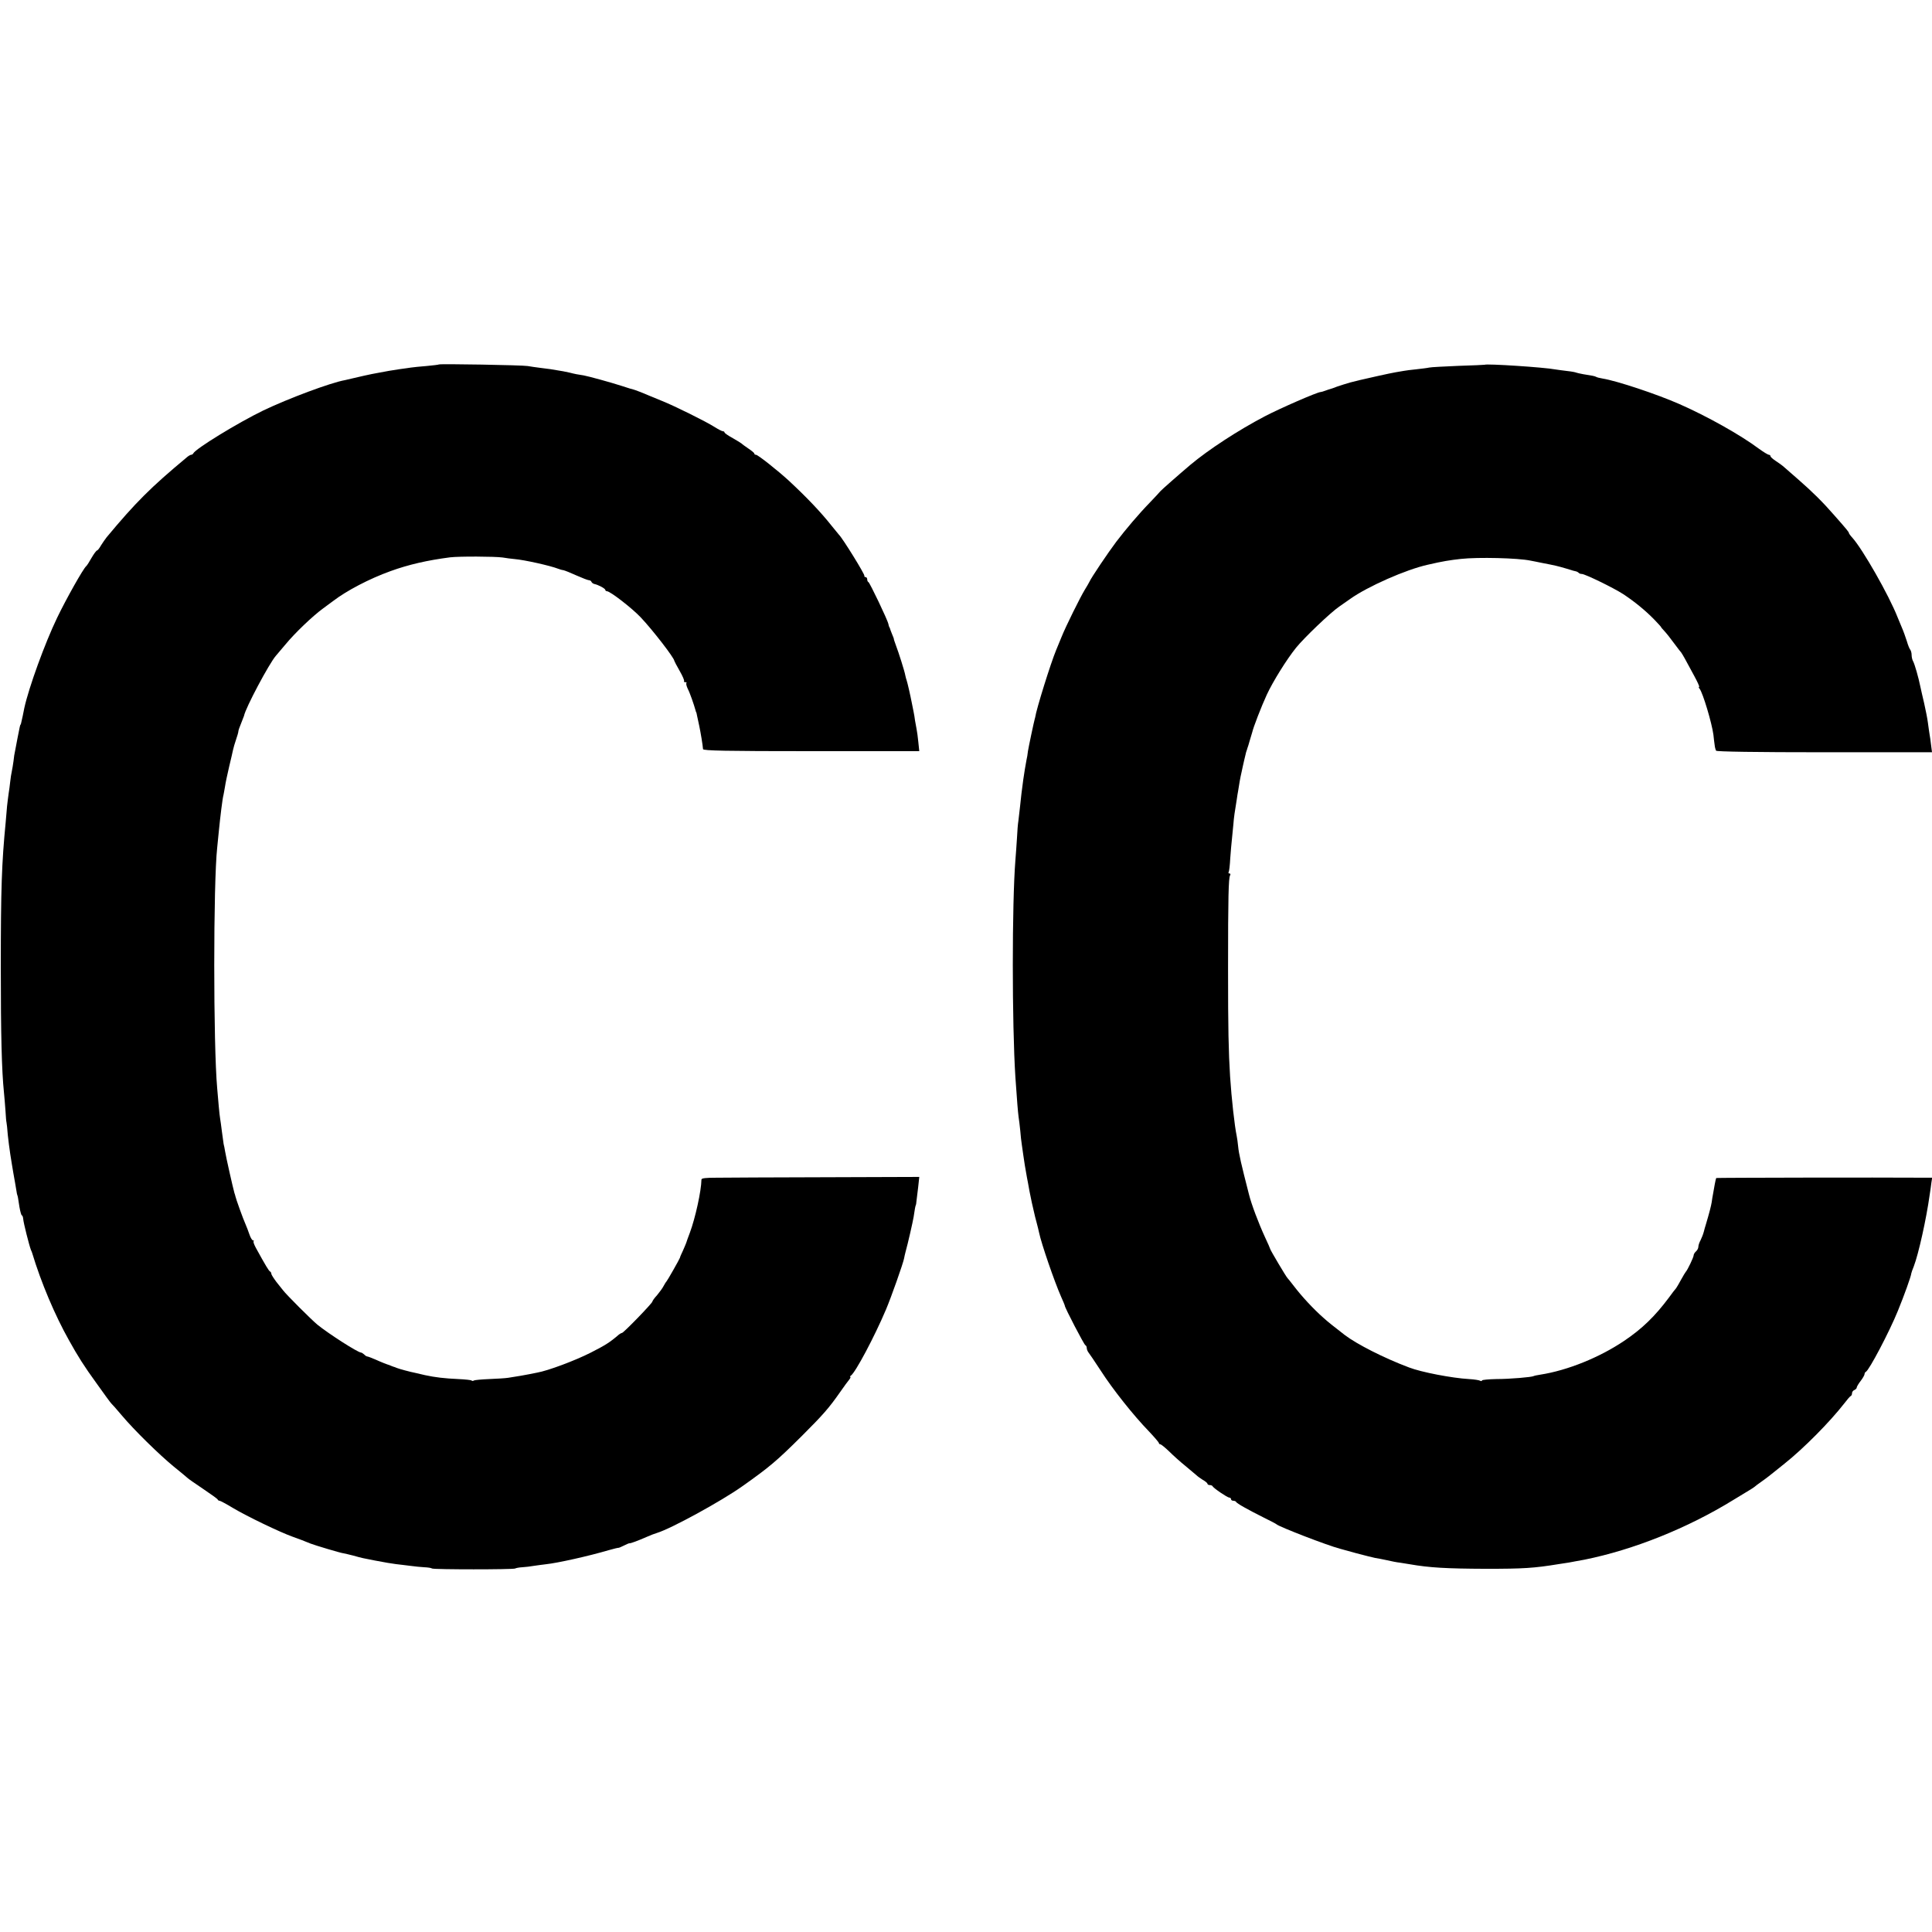
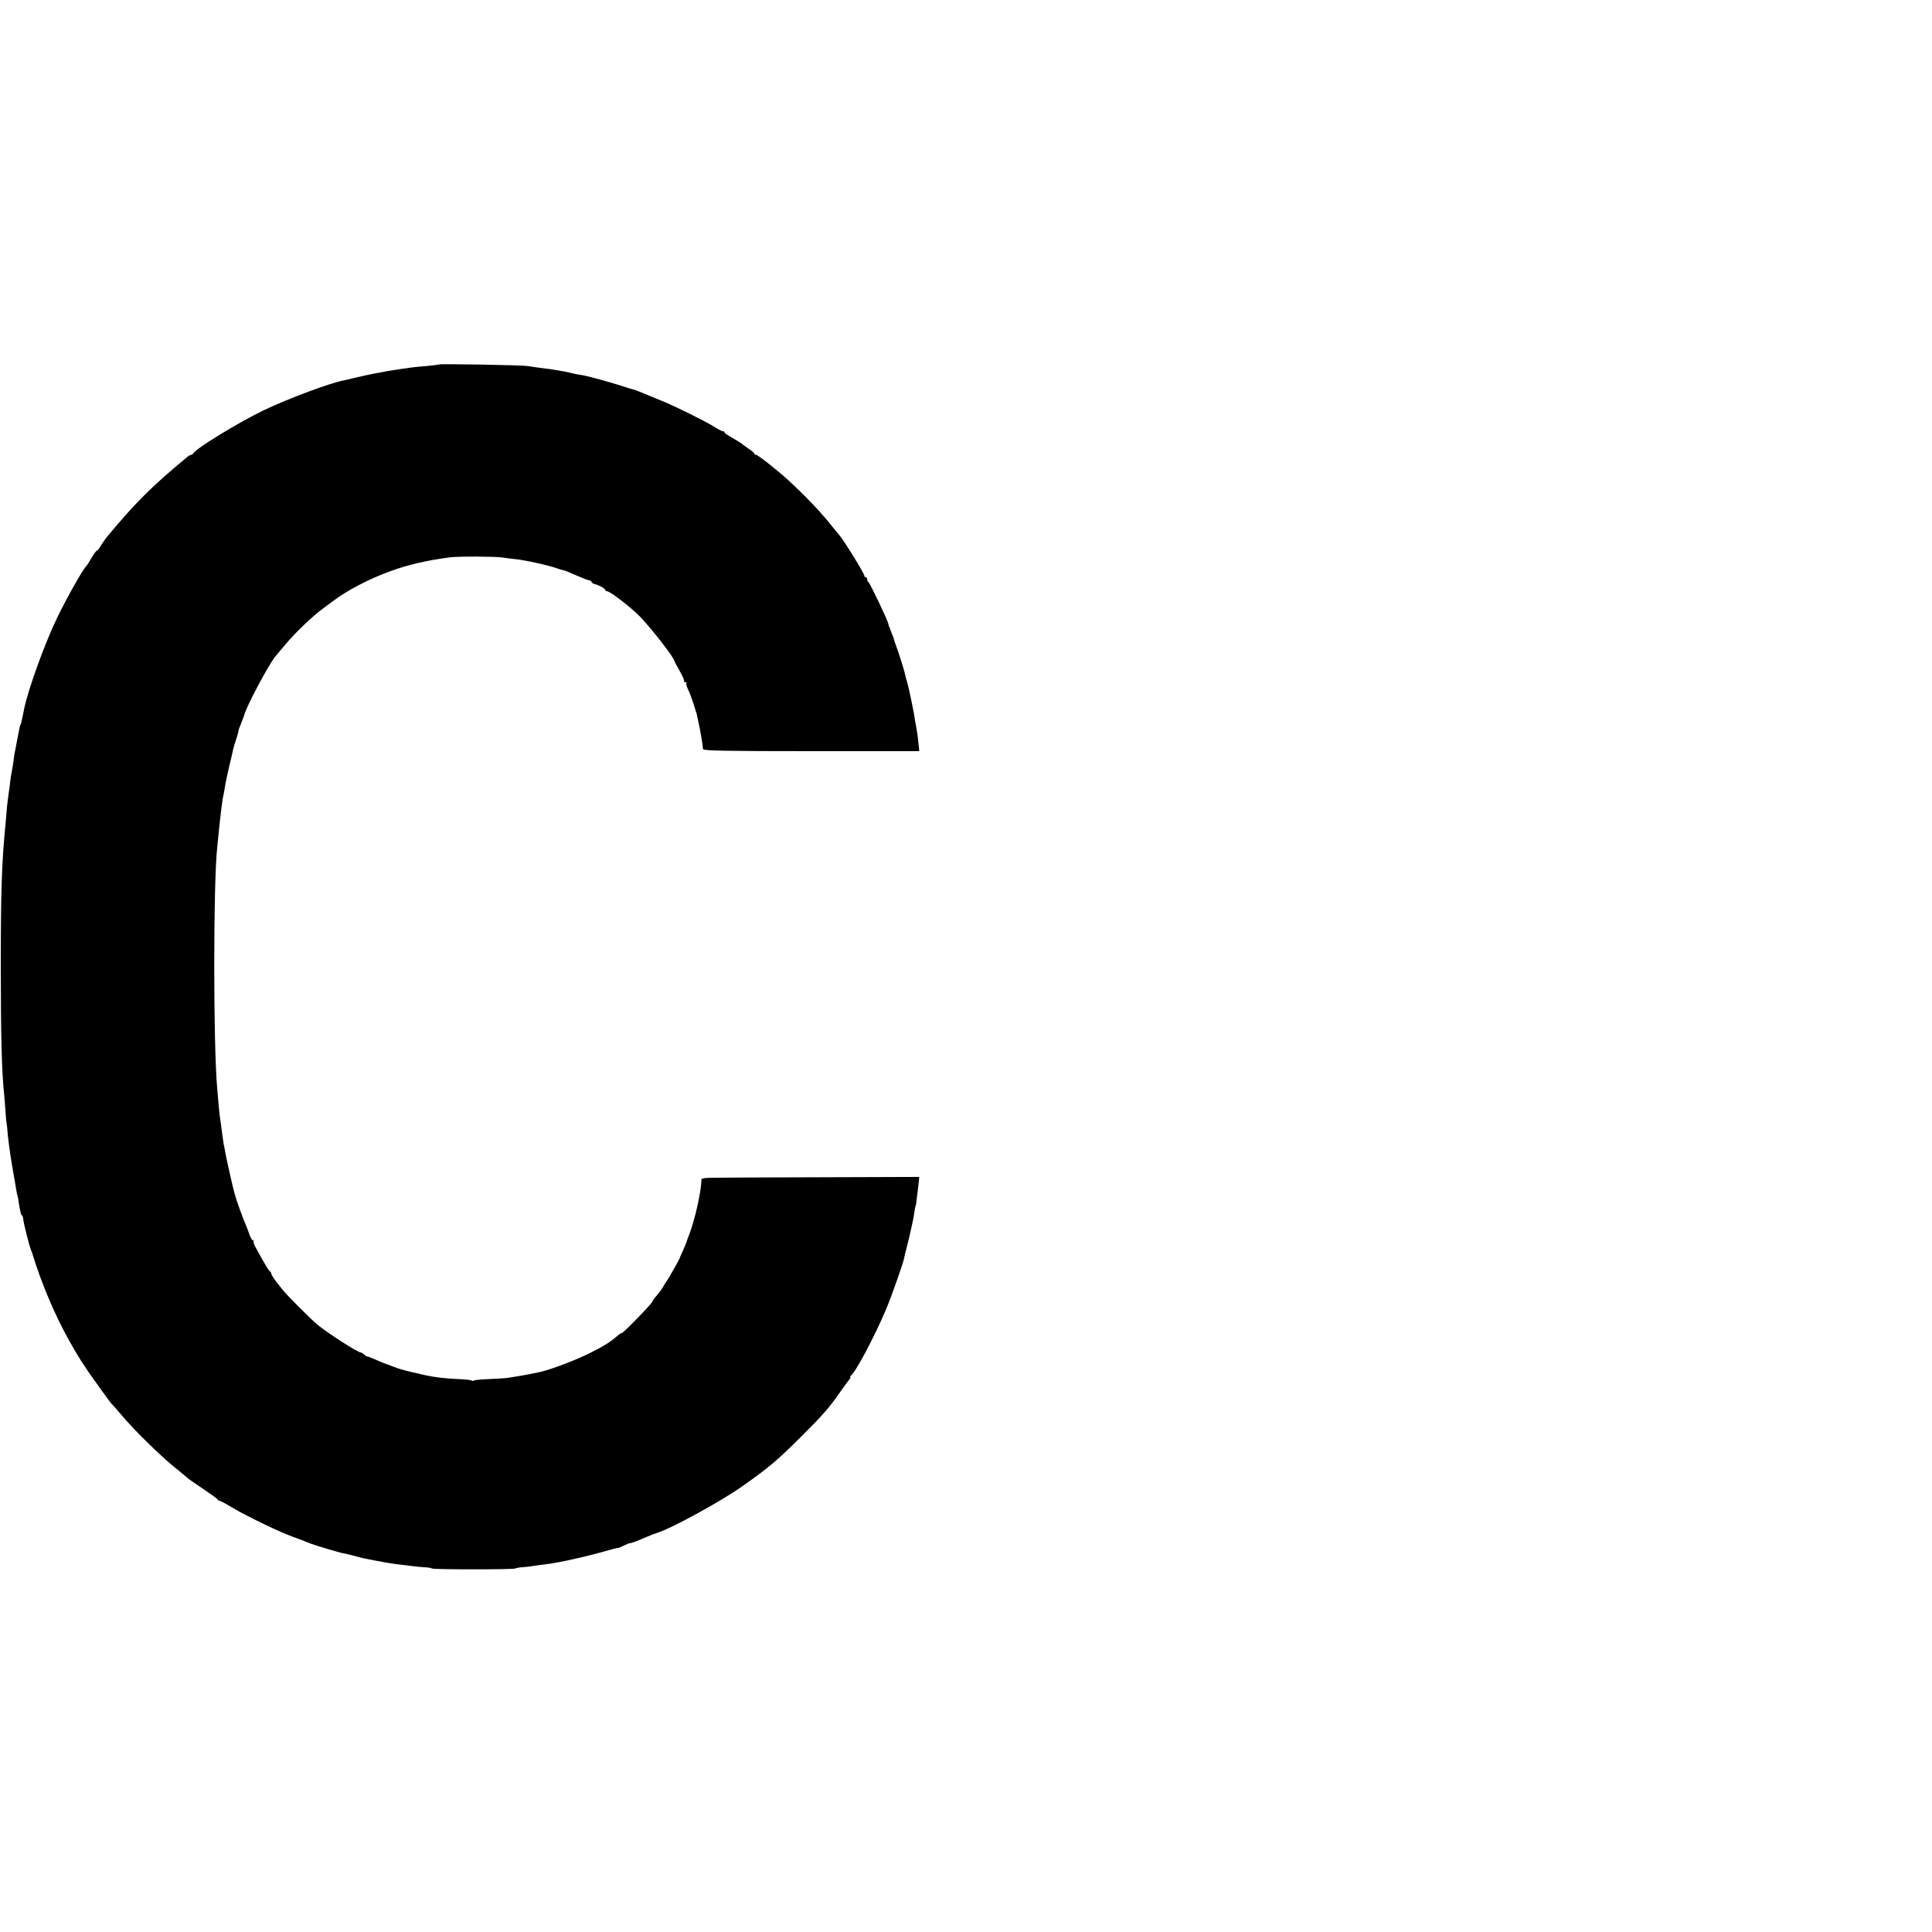
<svg xmlns="http://www.w3.org/2000/svg" version="1.0" width="1232pt" height="1232pt" viewBox="0 0 1232 1232" preserveAspectRatio="xMidYMid meet">
  <g transform="translate(0,1232) scale(0.1,-0.1)" fill="#000000" stroke="none">
    <path d="M2799 9996 c-2 -2 -38 -6 -79 -10 -41 -3 -86 -8 -100 -10 -14 -2 -46 -7 -71 -10 -48 -7 -88 -14 -129 -22 -14 -3 -35 -7 -48 -9 -33 -7 -62 -13 -112 -25 -25 -6 -52 -12 -60 -14 -91 -16 -361 -117 -520 -193 -163 -79 -436 -246 -448 -275 -2 -4 -8 -8 -13 -8 -5 0 -19 -8 -31 -19 -227 -189 -323 -285 -508 -507 -9 -11 -25 -35 -36 -52 -10 -18 -21 -32 -25 -32 -4 0 -20 -21 -35 -47 -15 -27 -30 -50 -34 -53 -18 -14 -128 -209 -186 -330 -78 -162 -180 -443 -209 -575 -1 -5 -6 -28 -10 -50 -12 -55 -12 -55 -15 -57 -2 -3 -4 -11 -19 -88 -5 -30 -13 -66 -15 -79 -3 -12 -8 -42 -10 -65 -3 -22 -8 -52 -11 -66 -3 -14 -8 -43 -10 -65 -2 -22 -7 -56 -10 -75 -3 -19 -7 -55 -10 -80 -2 -25 -6 -72 -9 -105 -25 -257 -31 -420 -31 -925 0 -432 6 -658 20 -795 3 -27 7 -81 10 -120 2 -38 5 -70 6 -70 0 0 2 -13 4 -30 4 -60 17 -159 30 -235 3 -16 7 -43 10 -60 3 -16 8 -45 11 -62 3 -18 7 -42 9 -53 1 -11 4 -22 5 -25 3 -7 5 -16 14 -77 5 -29 12 -53 15 -53 4 0 8 -11 9 -24 2 -25 38 -168 49 -196 4 -8 7 -17 8 -20 57 -189 145 -397 235 -557 56 -101 97 -166 174 -272 49 -69 92 -128 96 -131 4 -3 33 -36 66 -75 79 -94 239 -251 333 -328 42 -34 81 -66 87 -72 6 -6 51 -37 100 -70 49 -33 91 -63 92 -67 2 -5 7 -8 12 -8 5 0 44 -21 87 -47 89 -53 297 -153 378 -182 17 -6 44 -16 60 -22 17 -7 32 -13 35 -14 3 -1 12 -4 20 -8 28 -11 195 -61 210 -62 8 -1 35 -8 60 -14 25 -7 54 -15 65 -17 11 -2 45 -9 75 -15 81 -15 91 -17 135 -23 22 -2 63 -8 91 -11 29 -4 69 -8 90 -9 22 -1 44 -4 49 -8 13 -7 517 -7 530 0 5 3 25 7 45 8 19 1 53 5 75 9 22 3 56 8 75 10 76 8 273 52 402 90 32 9 60 16 63 15 3 0 19 7 35 15 16 8 32 15 35 14 7 -1 53 16 110 41 22 10 51 21 65 25 91 28 409 202 543 297 177 125 222 164 382 323 135 135 171 176 243 279 23 33 49 69 57 78 8 10 11 18 7 18 -4 0 -2 4 4 8 29 20 150 247 224 422 33 78 108 290 115 325 2 11 6 29 9 40 16 57 47 194 52 225 6 43 12 75 14 75 1 0 3 11 4 25 2 14 7 54 11 90 l7 65 -598 -2 c-330 -1 -642 -2 -695 -3 -70 0 -96 -3 -96 -12 -1 -72 -39 -245 -74 -339 -11 -30 -22 -58 -23 -64 -2 -5 -11 -28 -21 -50 -11 -22 -19 -42 -19 -45 -2 -8 -79 -144 -85 -150 -3 -3 -12 -16 -19 -30 -7 -14 -26 -40 -42 -59 -17 -18 -30 -37 -30 -41 0 -10 -184 -200 -194 -200 -4 0 -12 -5 -19 -10 -58 -50 -85 -67 -179 -115 -100 -51 -274 -116 -343 -128 -16 -3 -39 -8 -50 -10 -23 -5 -83 -15 -135 -23 -19 -3 -74 -6 -121 -8 -48 -2 -91 -6 -97 -9 -5 -4 -12 -4 -15 0 -4 3 -41 7 -84 9 -89 4 -148 11 -213 25 -25 6 -52 12 -60 14 -32 6 -106 26 -120 32 -8 4 -18 7 -22 8 -5 2 -10 4 -13 5 -3 1 -8 3 -12 5 -14 4 -48 17 -90 36 -24 10 -46 19 -51 19 -4 0 -14 6 -20 13 -7 6 -16 12 -20 12 -23 2 -205 119 -277 177 -39 32 -200 193 -220 220 -6 7 -25 32 -43 54 -17 23 -32 46 -32 52 0 6 -4 12 -8 14 -7 3 -27 35 -90 150 -11 20 -18 39 -15 42 4 3 2 6 -3 6 -6 0 -16 17 -23 37 -7 21 -19 52 -26 68 -14 30 -62 164 -64 177 -1 4 -3 13 -6 20 -9 31 -54 230 -60 268 -2 14 -6 34 -9 45 -2 12 -7 48 -11 80 -4 33 -9 69 -11 80 -2 10 -6 46 -9 80 -3 33 -7 85 -10 115 -25 278 -25 1307 0 1535 2 22 7 67 10 100 10 101 24 215 30 235 2 8 6 33 10 55 3 22 15 78 26 125 11 47 23 96 25 108 3 13 11 43 19 65 8 23 15 47 15 53 0 6 8 29 17 50 9 22 17 44 19 49 9 50 161 335 203 383 9 10 36 42 61 72 60 73 173 181 240 230 30 22 60 44 65 48 85 65 229 141 365 190 116 42 234 69 380 88 58 7 283 6 335 -1 22 -4 56 -8 76 -10 62 -5 228 -42 279 -62 8 -3 23 -8 33 -9 9 -2 47 -17 84 -34 36 -16 72 -30 79 -30 7 0 14 -5 16 -11 2 -5 10 -11 18 -13 25 -5 70 -29 70 -38 0 -4 5 -8 10 -8 21 0 160 -108 215 -166 76 -80 215 -260 215 -278 0 -2 15 -31 34 -64 19 -33 32 -63 28 -66 -3 -3 1 -6 8 -6 7 0 11 -3 7 -6 -3 -4 1 -20 9 -37 13 -24 39 -99 50 -139 1 -5 2 -9 4 -10 1 -2 3 -11 5 -22 2 -10 8 -39 14 -65 9 -43 22 -120 24 -148 0 -10 145 -13 690 -13 l689 0 -6 58 c-3 31 -8 68 -11 82 -3 14 -7 39 -10 55 -2 17 -6 41 -9 55 -3 14 -8 39 -11 55 -11 57 -28 130 -33 145 -3 8 -7 23 -9 33 -4 25 -42 145 -60 192 -8 22 -14 40 -13 40 1 0 -4 14 -11 30 -7 17 -13 33 -14 38 -2 4 -3 8 -5 10 -1 1 -3 9 -5 18 -4 24 -119 264 -127 267 -5 2 -8 10 -8 18 0 8 -5 14 -10 14 -6 0 -9 3 -8 8 4 9 -139 240 -162 262 -3 3 -23 28 -45 55 -72 91 -161 184 -276 291 -70 64 -196 164 -208 164 -6 0 -11 3 -11 8 0 4 -17 18 -38 32 -20 14 -39 27 -42 31 -3 3 -29 19 -57 35 -29 16 -53 32 -53 37 0 4 -5 7 -10 7 -6 0 -29 12 -53 27 -55 35 -254 134 -337 167 -36 15 -74 31 -85 35 -29 13 -89 36 -95 37 -3 0 -36 10 -75 23 -75 24 -206 60 -242 67 -13 2 -34 6 -48 8 -14 3 -33 7 -43 10 -15 4 -52 11 -122 22 -14 2 -45 6 -70 9 -25 3 -58 8 -75 11 -33 6 -560 15 -566 10z" />
-     <path d="M9467 9994 c-1 -1 -76 -4 -167 -7 -91 -4 -175 -8 -187 -11 -12 -3 -49 -7 -82 -11 -33 -3 -68 -8 -79 -10 -11 -2 -35 -6 -53 -9 -31 -5 -192 -41 -229 -50 -8 -2 -35 -9 -60 -15 -25 -7 -62 -19 -83 -26 -20 -8 -40 -15 -45 -16 -4 -1 -17 -5 -30 -10 -13 -5 -27 -9 -31 -9 -20 0 -261 -105 -356 -155 -168 -88 -357 -211 -474 -309 -71 -60 -187 -162 -192 -169 -4 -5 -33 -37 -66 -71 -72 -74 -154 -171 -215 -251 -50 -66 -161 -231 -171 -255 -4 -8 -17 -31 -29 -50 -30 -49 -122 -235 -148 -300 -12 -30 -28 -68 -35 -85 -35 -84 -127 -379 -134 -430 -1 -3 -1 -6 -2 -7 -6 -21 -40 -182 -44 -208 -2 -19 -6 -44 -9 -55 -5 -25 -17 -97 -21 -128 -10 -72 -14 -109 -20 -167 -4 -36 -9 -78 -11 -95 -3 -16 -7 -66 -9 -110 -3 -44 -7 -107 -10 -140 -22 -277 -22 -1042 0 -1385 11 -160 16 -218 20 -250 3 -19 8 -60 11 -90 2 -30 7 -71 10 -90 3 -19 7 -51 10 -70 3 -19 7 -46 9 -60 12 -71 17 -97 21 -117 2 -13 6 -35 9 -50 3 -16 10 -48 15 -73 6 -25 12 -54 15 -65 2 -11 9 -38 15 -60 6 -22 13 -51 16 -65 14 -69 98 -313 140 -408 13 -29 24 -55 24 -58 0 -13 123 -249 131 -252 5 -2 9 -10 9 -18 0 -8 5 -20 10 -27 6 -7 41 -59 79 -117 77 -120 210 -287 306 -386 36 -38 65 -72 65 -76 0 -4 4 -8 9 -8 5 0 31 -21 57 -46 26 -26 72 -67 103 -92 30 -25 61 -51 69 -58 7 -7 26 -21 42 -31 17 -9 30 -21 30 -25 0 -4 6 -8 14 -8 8 0 16 -3 18 -7 5 -12 95 -73 107 -73 6 0 11 -4 11 -10 0 -5 6 -10 14 -10 8 0 16 -3 18 -7 4 -10 78 -51 178 -101 41 -20 77 -39 80 -42 14 -15 324 -135 405 -156 6 -2 53 -15 105 -29 52 -14 106 -27 120 -30 14 -2 46 -8 73 -14 26 -6 64 -14 85 -16 20 -3 48 -8 62 -10 126 -22 234 -28 485 -29 240 0 306 4 465 30 25 4 54 8 65 10 11 2 32 6 48 9 15 3 37 7 50 9 313 63 658 201 950 381 51 31 101 61 112 68 11 7 22 14 25 17 3 3 21 17 40 30 19 14 42 30 50 37 8 6 53 42 100 80 121 96 289 266 380 383 19 25 38 47 42 48 5 2 8 10 8 18 0 8 7 17 15 20 8 4 15 10 15 16 0 5 11 24 25 42 14 18 25 38 25 44 0 6 4 12 8 14 20 8 151 257 204 388 41 100 85 223 86 240 0 3 7 23 16 45 30 78 80 303 101 455 4 25 9 60 11 78 l5 32 -53 0 c-286 2 -1321 0 -1324 -2 -1 -2 -6 -19 -9 -38 -3 -19 -8 -47 -11 -62 -3 -15 -7 -39 -9 -55 -4 -23 -13 -61 -39 -148 -2 -5 -7 -23 -11 -39 -4 -16 -14 -41 -21 -55 -8 -14 -14 -33 -14 -42 0 -9 -7 -22 -15 -29 -8 -7 -15 -18 -15 -25 0 -12 -39 -94 -50 -105 -3 -3 -16 -25 -30 -50 -13 -25 -28 -49 -32 -55 -5 -5 -26 -32 -46 -60 -89 -119 -170 -198 -286 -276 -156 -105 -360 -188 -534 -215 -20 -3 -39 -7 -42 -9 -12 -7 -152 -19 -237 -19 -51 -1 -93 -5 -93 -9 0 -5 -5 -5 -11 -2 -6 4 -38 9 -72 11 -107 6 -305 44 -382 74 -160 60 -334 149 -410 207 -80 62 -105 82 -134 108 -66 58 -140 138 -191 205 -19 25 -37 47 -40 50 -8 7 -110 179 -110 185 0 2 -15 37 -34 77 -40 87 -86 208 -102 273 -49 191 -64 255 -69 307 -2 21 -6 50 -9 65 -13 60 -33 239 -42 378 -10 162 -13 299 -13 690 0 457 3 576 13 593 4 7 2 12 -4 12 -6 0 -9 4 -5 9 3 5 8 45 10 88 3 43 8 99 11 125 3 26 7 68 9 92 3 42 9 83 22 161 2 17 6 39 8 50 5 35 16 97 21 116 2 11 6 29 9 42 4 18 13 58 21 90 1 4 3 9 4 12 1 3 3 8 4 13 2 4 9 27 16 52 7 25 14 47 15 50 7 32 58 164 93 240 38 82 125 223 187 300 51 63 219 224 275 262 14 10 45 32 70 49 111 79 355 187 495 218 95 22 139 29 211 37 109 12 363 6 444 -11 14 -3 48 -9 75 -15 83 -16 96 -19 154 -36 31 -10 59 -18 63 -18 3 -1 10 -4 14 -8 4 -5 13 -8 21 -8 20 0 201 -88 263 -128 70 -46 142 -104 200 -164 26 -27 45 -48 43 -48 -1 0 5 -8 15 -18 21 -23 38 -44 77 -97 16 -22 32 -42 35 -45 3 -3 13 -21 24 -40 10 -19 37 -68 58 -107 22 -40 37 -73 33 -73 -4 0 -3 -6 3 -12 21 -27 78 -218 88 -293 2 -22 6 -52 8 -66 1 -14 6 -30 9 -36 4 -6 250 -10 692 -10 l685 0 -6 46 c-3 25 -7 57 -10 71 -2 14 -7 45 -10 70 -3 25 -14 81 -24 125 -11 45 -21 92 -24 105 -12 60 -37 146 -46 162 -6 10 -10 28 -10 41 0 13 -4 27 -8 33 -5 5 -15 29 -22 54 -8 25 -22 65 -33 90 -10 25 -23 54 -27 65 -56 142 -222 432 -287 505 -13 14 -23 28 -23 31 0 6 -10 19 -93 113 -73 84 -141 151 -227 226 -41 36 -83 73 -95 83 -11 10 -35 27 -52 38 -18 12 -33 25 -33 30 0 5 -5 9 -10 9 -6 0 -34 17 -63 38 -119 89 -332 208 -507 285 -143 63 -398 148 -490 163 -19 3 -38 8 -42 11 -9 5 -26 8 -83 17 -20 4 -40 8 -44 10 -3 2 -28 7 -56 10 -27 3 -61 8 -75 10 -71 14 -443 38 -453 30z" />
  </g>
</svg>